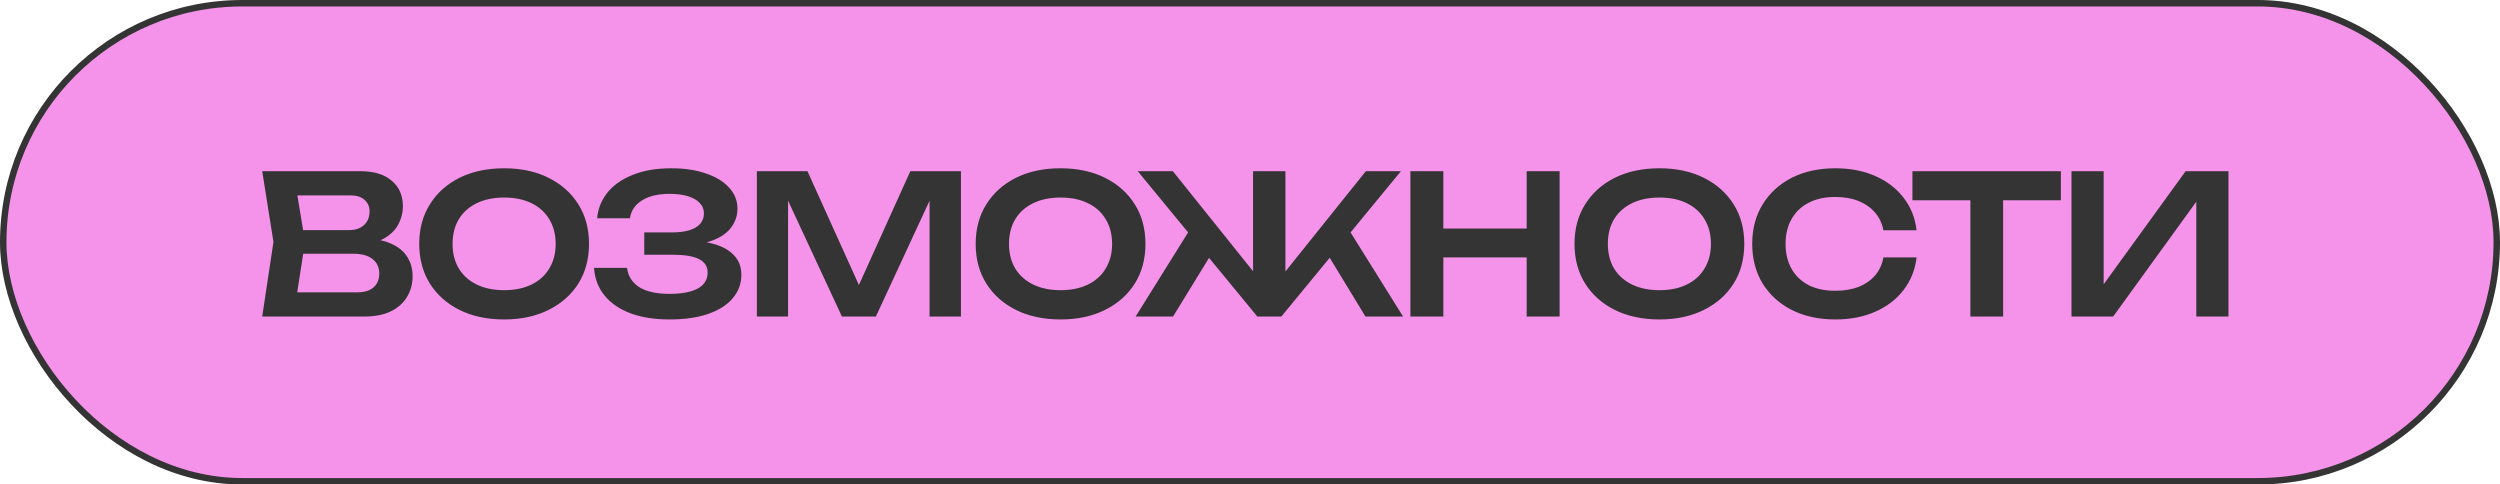
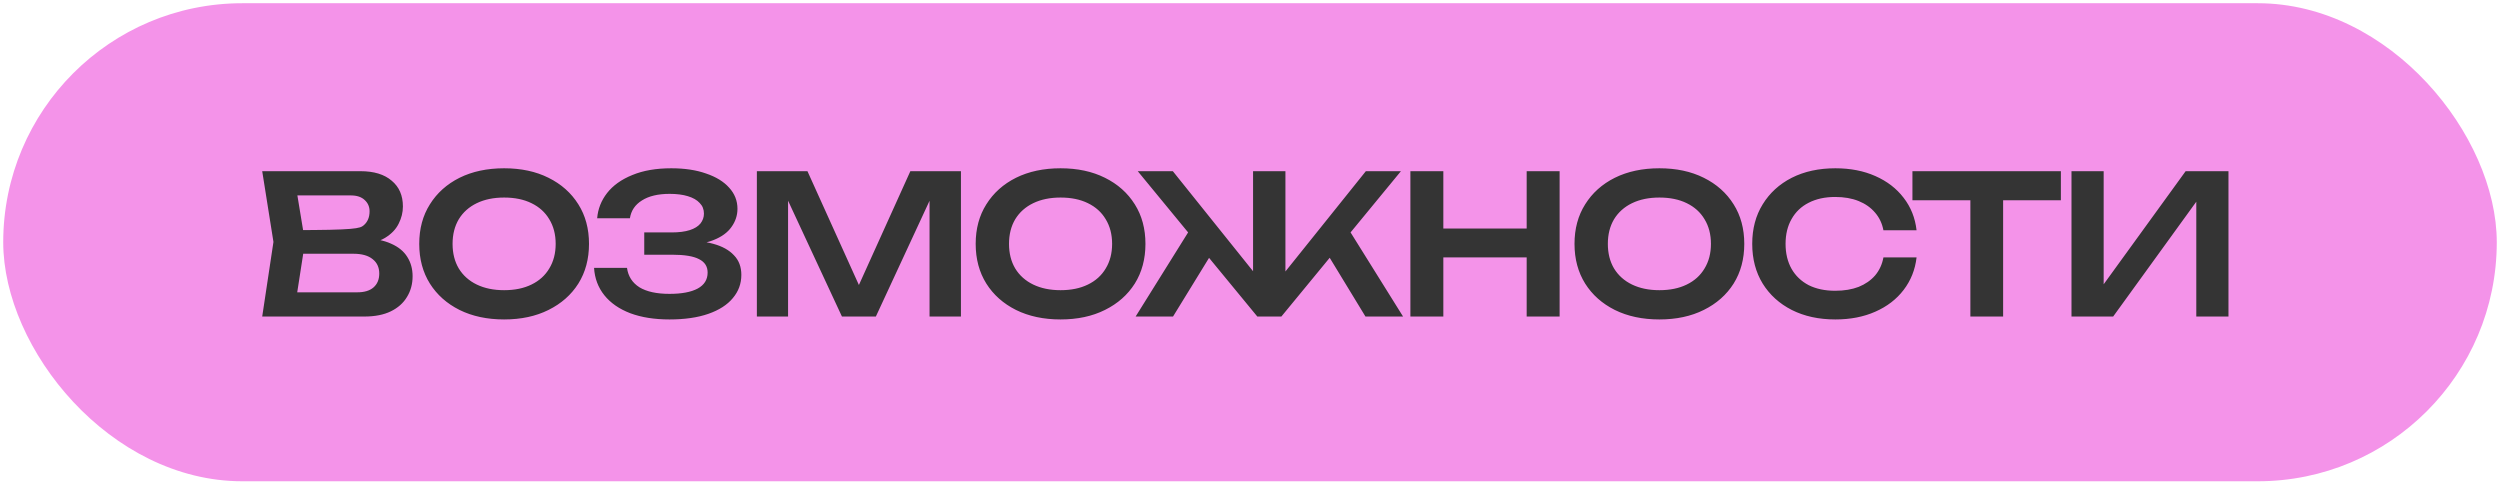
<svg xmlns="http://www.w3.org/2000/svg" width="387" height="75" viewBox="0 0 387 75" fill="none">
  <rect x="0.5" y="0.5" width="386" height="74" rx="37" fill="#F493E9" />
-   <rect x="0.5" y="0.5" width="386" height="74" rx="37" stroke="#343434" />
-   <path d="M55.74 37.9L56.22 36.88C57.96 36.92 59.4 37.2 60.54 37.72C61.68 38.22 62.52 38.91 63.06 39.79C63.6 40.65 63.87 41.64 63.87 42.76C63.87 43.96 63.58 45.03 63 45.97C62.44 46.91 61.61 47.65 60.51 48.19C59.41 48.73 58.03 49 56.37 49H40.59L42.33 37.45L40.59 26.5H55.8C57.88 26.5 59.49 26.99 60.63 27.97C61.79 28.93 62.37 30.26 62.37 31.96C62.37 32.88 62.15 33.77 61.71 34.63C61.29 35.49 60.59 36.22 59.61 36.82C58.65 37.4 57.36 37.76 55.74 37.9ZM45.63 47.71L43.68 45.25H55.32C56.4 45.25 57.23 45 57.81 44.5C58.41 43.98 58.71 43.26 58.71 42.34C58.71 41.4 58.37 40.66 57.69 40.12C57.01 39.56 56.01 39.28 54.69 39.28H45.21V35.62H54.09C54.99 35.62 55.73 35.37 56.31 34.87C56.91 34.35 57.21 33.63 57.21 32.71C57.21 32.01 56.96 31.43 56.46 30.97C55.96 30.49 55.24 30.25 54.3 30.25H43.68L45.63 27.79L47.22 37.45L45.63 47.71ZM78.038 49.45C75.418 49.45 73.118 48.96 71.138 47.98C69.178 47 67.648 45.64 66.548 43.9C65.448 42.14 64.898 40.09 64.898 37.75C64.898 35.41 65.448 33.37 66.548 31.63C67.648 29.87 69.178 28.5 71.138 27.52C73.118 26.54 75.418 26.05 78.038 26.05C80.658 26.05 82.948 26.54 84.908 27.52C86.888 28.5 88.428 29.87 89.528 31.63C90.628 33.37 91.178 35.41 91.178 37.75C91.178 40.09 90.628 42.14 89.528 43.9C88.428 45.64 86.888 47 84.908 47.98C82.948 48.96 80.658 49.45 78.038 49.45ZM78.038 44.92C79.678 44.92 81.088 44.63 82.268 44.05C83.468 43.47 84.388 42.64 85.028 41.56C85.688 40.48 86.018 39.21 86.018 37.75C86.018 36.29 85.688 35.02 85.028 33.94C84.388 32.86 83.468 32.03 82.268 31.45C81.088 30.87 79.678 30.58 78.038 30.58C76.418 30.58 75.008 30.87 73.808 31.45C72.608 32.03 71.678 32.86 71.018 33.94C70.378 35.02 70.058 36.29 70.058 37.75C70.058 39.21 70.378 40.48 71.018 41.56C71.678 42.64 72.608 43.47 73.808 44.05C75.008 44.63 76.418 44.92 78.038 44.92ZM103.63 49.45C101.31 49.45 99.29 49.13 97.57 48.49C95.85 47.83 94.51 46.9 93.55 45.7C92.59 44.5 92.06 43.09 91.96 41.47H97.06C97.24 42.77 97.88 43.77 98.98 44.47C100.1 45.15 101.65 45.49 103.63 45.49C105.51 45.49 106.96 45.22 107.98 44.68C109.02 44.12 109.54 43.29 109.54 42.19C109.54 41.25 109.1 40.56 108.22 40.12C107.36 39.66 105.97 39.43 104.05 39.43H99.73V35.98H103.96C105.1 35.98 106.04 35.86 106.78 35.62C107.52 35.38 108.07 35.04 108.43 34.6C108.79 34.14 108.97 33.63 108.97 33.07C108.97 32.41 108.75 31.86 108.31 31.42C107.89 30.96 107.28 30.61 106.48 30.37C105.7 30.13 104.76 30.01 103.66 30.01C101.86 30.01 100.43 30.35 99.37 31.03C98.31 31.69 97.69 32.61 97.51 33.79H92.44C92.56 32.35 93.07 31.05 93.97 29.89C94.89 28.71 96.19 27.78 97.87 27.1C99.55 26.4 101.56 26.05 103.9 26.05C105.98 26.05 107.78 26.32 109.3 26.86C110.84 27.38 112.03 28.11 112.87 29.05C113.73 29.99 114.16 31.08 114.16 32.32C114.16 33.34 113.85 34.28 113.23 35.14C112.63 36 111.69 36.68 110.41 37.18C109.15 37.68 107.52 37.92 105.52 37.9V37.33C107.44 37.23 109.08 37.37 110.44 37.75C111.82 38.13 112.88 38.72 113.62 39.52C114.38 40.3 114.76 41.31 114.76 42.55C114.76 43.91 114.32 45.11 113.44 46.15C112.58 47.19 111.32 48 109.66 48.58C108 49.16 105.99 49.45 103.63 49.45ZM148.753 26.5V49H143.893V28.21L145.183 28.3L135.583 49H130.333L120.733 28.36L121.993 28.24V49H117.163V26.5H124.993L134.053 46.54H131.863L140.923 26.5H148.753ZM164.175 49.45C161.555 49.45 159.255 48.96 157.275 47.98C155.315 47 153.785 45.64 152.685 43.9C151.585 42.14 151.035 40.09 151.035 37.75C151.035 35.41 151.585 33.37 152.685 31.63C153.785 29.87 155.315 28.5 157.275 27.52C159.255 26.54 161.555 26.05 164.175 26.05C166.795 26.05 169.085 26.54 171.045 27.52C173.025 28.5 174.565 29.87 175.665 31.63C176.765 33.37 177.315 35.41 177.315 37.75C177.315 40.09 176.765 42.14 175.665 43.9C174.565 45.64 173.025 47 171.045 47.98C169.085 48.96 166.795 49.45 164.175 49.45ZM164.175 44.92C165.815 44.92 167.225 44.63 168.405 44.05C169.605 43.47 170.525 42.64 171.165 41.56C171.825 40.48 172.155 39.21 172.155 37.75C172.155 36.29 171.825 35.02 171.165 33.94C170.525 32.86 169.605 32.03 168.405 31.45C167.225 30.87 165.815 30.58 164.175 30.58C162.555 30.58 161.145 30.87 159.945 31.45C158.745 32.03 157.815 32.86 157.155 33.94C156.515 35.02 156.195 36.29 156.195 37.75C156.195 39.21 156.515 40.48 157.155 41.56C157.815 42.64 158.745 43.47 159.945 44.05C161.145 44.63 162.555 44.92 164.175 44.92ZM175.794 49L184.704 34.72L188.364 37.96L181.584 49H175.794ZM211.374 49L204.654 37.96L208.284 34.72L217.194 49H211.374ZM198.984 44.29L197.574 43.78L211.434 26.5H216.864L198.354 49H194.634L176.124 26.5H181.554L195.414 43.78L193.974 44.29V26.5H198.984V44.29ZM218.329 26.5H223.429V49H218.329V26.5ZM236.329 26.5H241.429V49H236.329V26.5ZM221.119 35.38H238.579V39.85H221.119V35.38ZM256.874 49.45C254.254 49.45 251.954 48.96 249.974 47.98C248.014 47 246.484 45.64 245.384 43.9C244.284 42.14 243.734 40.09 243.734 37.75C243.734 35.41 244.284 33.37 245.384 31.63C246.484 29.87 248.014 28.5 249.974 27.52C251.954 26.54 254.254 26.05 256.874 26.05C259.494 26.05 261.784 26.54 263.744 27.52C265.724 28.5 267.264 29.87 268.364 31.63C269.464 33.37 270.014 35.41 270.014 37.75C270.014 40.09 269.464 42.14 268.364 43.9C267.264 45.64 265.724 47 263.744 47.98C261.784 48.96 259.494 49.45 256.874 49.45ZM256.874 44.92C258.514 44.92 259.924 44.63 261.104 44.05C262.304 43.47 263.224 42.64 263.864 41.56C264.524 40.48 264.854 39.21 264.854 37.75C264.854 36.29 264.524 35.02 263.864 33.94C263.224 32.86 262.304 32.03 261.104 31.45C259.924 30.87 258.514 30.58 256.874 30.58C255.254 30.58 253.844 30.87 252.644 31.45C251.444 32.03 250.514 32.86 249.854 33.94C249.214 35.02 248.894 36.29 248.894 37.75C248.894 39.21 249.214 40.48 249.854 41.56C250.514 42.64 251.444 43.47 252.644 44.05C253.844 44.63 255.254 44.92 256.874 44.92ZM296.685 39.85C296.465 41.75 295.795 43.43 294.675 44.89C293.575 46.33 292.115 47.45 290.295 48.25C288.495 49.05 286.435 49.45 284.115 49.45C281.555 49.45 279.305 48.96 277.365 47.98C275.445 47 273.945 45.64 272.865 43.9C271.785 42.14 271.245 40.09 271.245 37.75C271.245 35.41 271.785 33.37 272.865 31.63C273.945 29.87 275.445 28.5 277.365 27.52C279.305 26.54 281.555 26.05 284.115 26.05C286.435 26.05 288.495 26.45 290.295 27.25C292.115 28.05 293.575 29.17 294.675 30.61C295.795 32.05 296.465 33.73 296.685 35.65H291.555C291.355 34.59 290.925 33.68 290.265 32.92C289.605 32.14 288.755 31.54 287.715 31.12C286.675 30.7 285.465 30.49 284.085 30.49C282.505 30.49 281.135 30.79 279.975 31.39C278.835 31.97 277.955 32.81 277.335 33.91C276.715 34.99 276.405 36.27 276.405 37.75C276.405 39.23 276.715 40.52 277.335 41.62C277.955 42.7 278.835 43.54 279.975 44.14C281.135 44.72 282.505 45.01 284.085 45.01C285.465 45.01 286.675 44.81 287.715 44.41C288.755 43.99 289.605 43.4 290.265 42.64C290.925 41.86 291.355 40.93 291.555 39.85H296.685ZM305.014 28.78H310.084V49H305.014V28.78ZM296.044 26.5H319.024V31H296.044V26.5ZM320.667 49V26.5H325.647V46.42L324.117 46.12L338.337 26.5H344.967V49H339.987V28.81L341.517 29.11L327.117 49H320.667Z" fill="#343434" />
+   <path d="M55.74 37.9L56.22 36.88C57.96 36.92 59.4 37.2 60.54 37.72C61.68 38.22 62.52 38.91 63.06 39.79C63.6 40.65 63.87 41.64 63.87 42.76C63.87 43.96 63.58 45.03 63 45.97C62.44 46.91 61.61 47.65 60.51 48.19C59.41 48.73 58.03 49 56.37 49H40.59L42.33 37.45L40.59 26.5H55.8C57.88 26.5 59.49 26.99 60.63 27.97C61.79 28.93 62.37 30.26 62.37 31.96C62.37 32.88 62.15 33.77 61.71 34.63C61.29 35.49 60.59 36.22 59.61 36.82C58.65 37.4 57.36 37.76 55.74 37.9ZM45.63 47.71L43.68 45.25H55.32C56.4 45.25 57.23 45 57.81 44.5C58.41 43.98 58.71 43.26 58.71 42.34C58.71 41.4 58.37 40.66 57.69 40.12C57.01 39.56 56.01 39.28 54.69 39.28H45.21V35.62C54.99 35.62 55.73 35.37 56.31 34.87C56.91 34.35 57.21 33.63 57.21 32.71C57.21 32.01 56.96 31.43 56.46 30.97C55.96 30.49 55.24 30.25 54.3 30.25H43.68L45.63 27.79L47.22 37.45L45.63 47.71ZM78.038 49.45C75.418 49.45 73.118 48.96 71.138 47.98C69.178 47 67.648 45.64 66.548 43.9C65.448 42.14 64.898 40.09 64.898 37.75C64.898 35.41 65.448 33.37 66.548 31.63C67.648 29.87 69.178 28.5 71.138 27.52C73.118 26.54 75.418 26.05 78.038 26.05C80.658 26.05 82.948 26.54 84.908 27.52C86.888 28.5 88.428 29.87 89.528 31.63C90.628 33.37 91.178 35.41 91.178 37.75C91.178 40.09 90.628 42.14 89.528 43.9C88.428 45.64 86.888 47 84.908 47.98C82.948 48.96 80.658 49.45 78.038 49.45ZM78.038 44.92C79.678 44.92 81.088 44.63 82.268 44.05C83.468 43.47 84.388 42.64 85.028 41.56C85.688 40.48 86.018 39.21 86.018 37.75C86.018 36.29 85.688 35.02 85.028 33.94C84.388 32.86 83.468 32.03 82.268 31.45C81.088 30.87 79.678 30.58 78.038 30.58C76.418 30.58 75.008 30.87 73.808 31.45C72.608 32.03 71.678 32.86 71.018 33.94C70.378 35.02 70.058 36.29 70.058 37.75C70.058 39.21 70.378 40.48 71.018 41.56C71.678 42.64 72.608 43.47 73.808 44.05C75.008 44.63 76.418 44.92 78.038 44.92ZM103.63 49.45C101.31 49.45 99.29 49.13 97.57 48.49C95.85 47.83 94.51 46.9 93.55 45.7C92.59 44.5 92.06 43.09 91.96 41.47H97.06C97.24 42.77 97.88 43.77 98.98 44.47C100.1 45.15 101.65 45.49 103.63 45.49C105.51 45.49 106.96 45.22 107.98 44.68C109.02 44.12 109.54 43.29 109.54 42.19C109.54 41.25 109.1 40.56 108.22 40.12C107.36 39.66 105.97 39.43 104.05 39.43H99.73V35.98H103.96C105.1 35.98 106.04 35.86 106.78 35.62C107.52 35.38 108.07 35.04 108.43 34.6C108.79 34.14 108.97 33.63 108.97 33.07C108.97 32.41 108.75 31.86 108.31 31.42C107.89 30.96 107.28 30.61 106.48 30.37C105.7 30.13 104.76 30.01 103.66 30.01C101.86 30.01 100.43 30.35 99.37 31.03C98.31 31.69 97.69 32.61 97.51 33.79H92.44C92.56 32.35 93.07 31.05 93.97 29.89C94.89 28.71 96.19 27.78 97.87 27.1C99.55 26.4 101.56 26.05 103.9 26.05C105.98 26.05 107.78 26.32 109.3 26.86C110.84 27.38 112.03 28.11 112.87 29.05C113.73 29.99 114.16 31.08 114.16 32.32C114.16 33.34 113.85 34.28 113.23 35.14C112.63 36 111.69 36.68 110.41 37.18C109.15 37.68 107.52 37.92 105.52 37.9V37.33C107.44 37.23 109.08 37.37 110.44 37.75C111.82 38.13 112.88 38.72 113.62 39.52C114.38 40.3 114.76 41.31 114.76 42.55C114.76 43.91 114.32 45.11 113.44 46.15C112.58 47.19 111.32 48 109.66 48.58C108 49.16 105.99 49.45 103.63 49.45ZM148.753 26.5V49H143.893V28.21L145.183 28.3L135.583 49H130.333L120.733 28.36L121.993 28.24V49H117.163V26.5H124.993L134.053 46.54H131.863L140.923 26.5H148.753ZM164.175 49.45C161.555 49.45 159.255 48.96 157.275 47.98C155.315 47 153.785 45.64 152.685 43.9C151.585 42.14 151.035 40.09 151.035 37.75C151.035 35.41 151.585 33.37 152.685 31.63C153.785 29.87 155.315 28.5 157.275 27.52C159.255 26.54 161.555 26.05 164.175 26.05C166.795 26.05 169.085 26.54 171.045 27.52C173.025 28.5 174.565 29.87 175.665 31.63C176.765 33.37 177.315 35.41 177.315 37.75C177.315 40.09 176.765 42.14 175.665 43.9C174.565 45.64 173.025 47 171.045 47.98C169.085 48.96 166.795 49.45 164.175 49.45ZM164.175 44.92C165.815 44.92 167.225 44.63 168.405 44.05C169.605 43.47 170.525 42.64 171.165 41.56C171.825 40.48 172.155 39.21 172.155 37.75C172.155 36.29 171.825 35.02 171.165 33.94C170.525 32.86 169.605 32.03 168.405 31.45C167.225 30.87 165.815 30.58 164.175 30.58C162.555 30.58 161.145 30.87 159.945 31.45C158.745 32.03 157.815 32.86 157.155 33.94C156.515 35.02 156.195 36.29 156.195 37.75C156.195 39.21 156.515 40.48 157.155 41.56C157.815 42.64 158.745 43.47 159.945 44.05C161.145 44.63 162.555 44.92 164.175 44.92ZM175.794 49L184.704 34.72L188.364 37.96L181.584 49H175.794ZM211.374 49L204.654 37.96L208.284 34.72L217.194 49H211.374ZM198.984 44.29L197.574 43.78L211.434 26.5H216.864L198.354 49H194.634L176.124 26.5H181.554L195.414 43.78L193.974 44.29V26.5H198.984V44.29ZM218.329 26.5H223.429V49H218.329V26.5ZM236.329 26.5H241.429V49H236.329V26.5ZM221.119 35.38H238.579V39.85H221.119V35.38ZM256.874 49.45C254.254 49.45 251.954 48.96 249.974 47.98C248.014 47 246.484 45.64 245.384 43.9C244.284 42.14 243.734 40.09 243.734 37.75C243.734 35.41 244.284 33.37 245.384 31.63C246.484 29.87 248.014 28.5 249.974 27.52C251.954 26.54 254.254 26.05 256.874 26.05C259.494 26.05 261.784 26.54 263.744 27.52C265.724 28.5 267.264 29.87 268.364 31.63C269.464 33.37 270.014 35.41 270.014 37.75C270.014 40.09 269.464 42.14 268.364 43.9C267.264 45.64 265.724 47 263.744 47.98C261.784 48.96 259.494 49.45 256.874 49.45ZM256.874 44.92C258.514 44.92 259.924 44.63 261.104 44.05C262.304 43.47 263.224 42.64 263.864 41.56C264.524 40.48 264.854 39.21 264.854 37.75C264.854 36.29 264.524 35.02 263.864 33.94C263.224 32.86 262.304 32.03 261.104 31.45C259.924 30.87 258.514 30.58 256.874 30.58C255.254 30.58 253.844 30.87 252.644 31.45C251.444 32.03 250.514 32.86 249.854 33.94C249.214 35.02 248.894 36.29 248.894 37.75C248.894 39.21 249.214 40.48 249.854 41.56C250.514 42.64 251.444 43.47 252.644 44.05C253.844 44.63 255.254 44.92 256.874 44.92ZM296.685 39.85C296.465 41.75 295.795 43.43 294.675 44.89C293.575 46.33 292.115 47.45 290.295 48.25C288.495 49.05 286.435 49.45 284.115 49.45C281.555 49.45 279.305 48.96 277.365 47.98C275.445 47 273.945 45.64 272.865 43.9C271.785 42.14 271.245 40.09 271.245 37.75C271.245 35.41 271.785 33.37 272.865 31.63C273.945 29.87 275.445 28.5 277.365 27.52C279.305 26.54 281.555 26.05 284.115 26.05C286.435 26.05 288.495 26.45 290.295 27.25C292.115 28.05 293.575 29.17 294.675 30.61C295.795 32.05 296.465 33.73 296.685 35.65H291.555C291.355 34.59 290.925 33.68 290.265 32.92C289.605 32.14 288.755 31.54 287.715 31.12C286.675 30.7 285.465 30.49 284.085 30.49C282.505 30.49 281.135 30.79 279.975 31.39C278.835 31.97 277.955 32.81 277.335 33.91C276.715 34.99 276.405 36.27 276.405 37.75C276.405 39.23 276.715 40.52 277.335 41.62C277.955 42.7 278.835 43.54 279.975 44.14C281.135 44.72 282.505 45.01 284.085 45.01C285.465 45.01 286.675 44.81 287.715 44.41C288.755 43.99 289.605 43.4 290.265 42.64C290.925 41.86 291.355 40.93 291.555 39.85H296.685ZM305.014 28.78H310.084V49H305.014V28.78ZM296.044 26.5H319.024V31H296.044V26.5ZM320.667 49V26.5H325.647V46.42L324.117 46.12L338.337 26.5H344.967V49H339.987V28.81L341.517 29.11L327.117 49H320.667Z" fill="#343434" />
</svg>